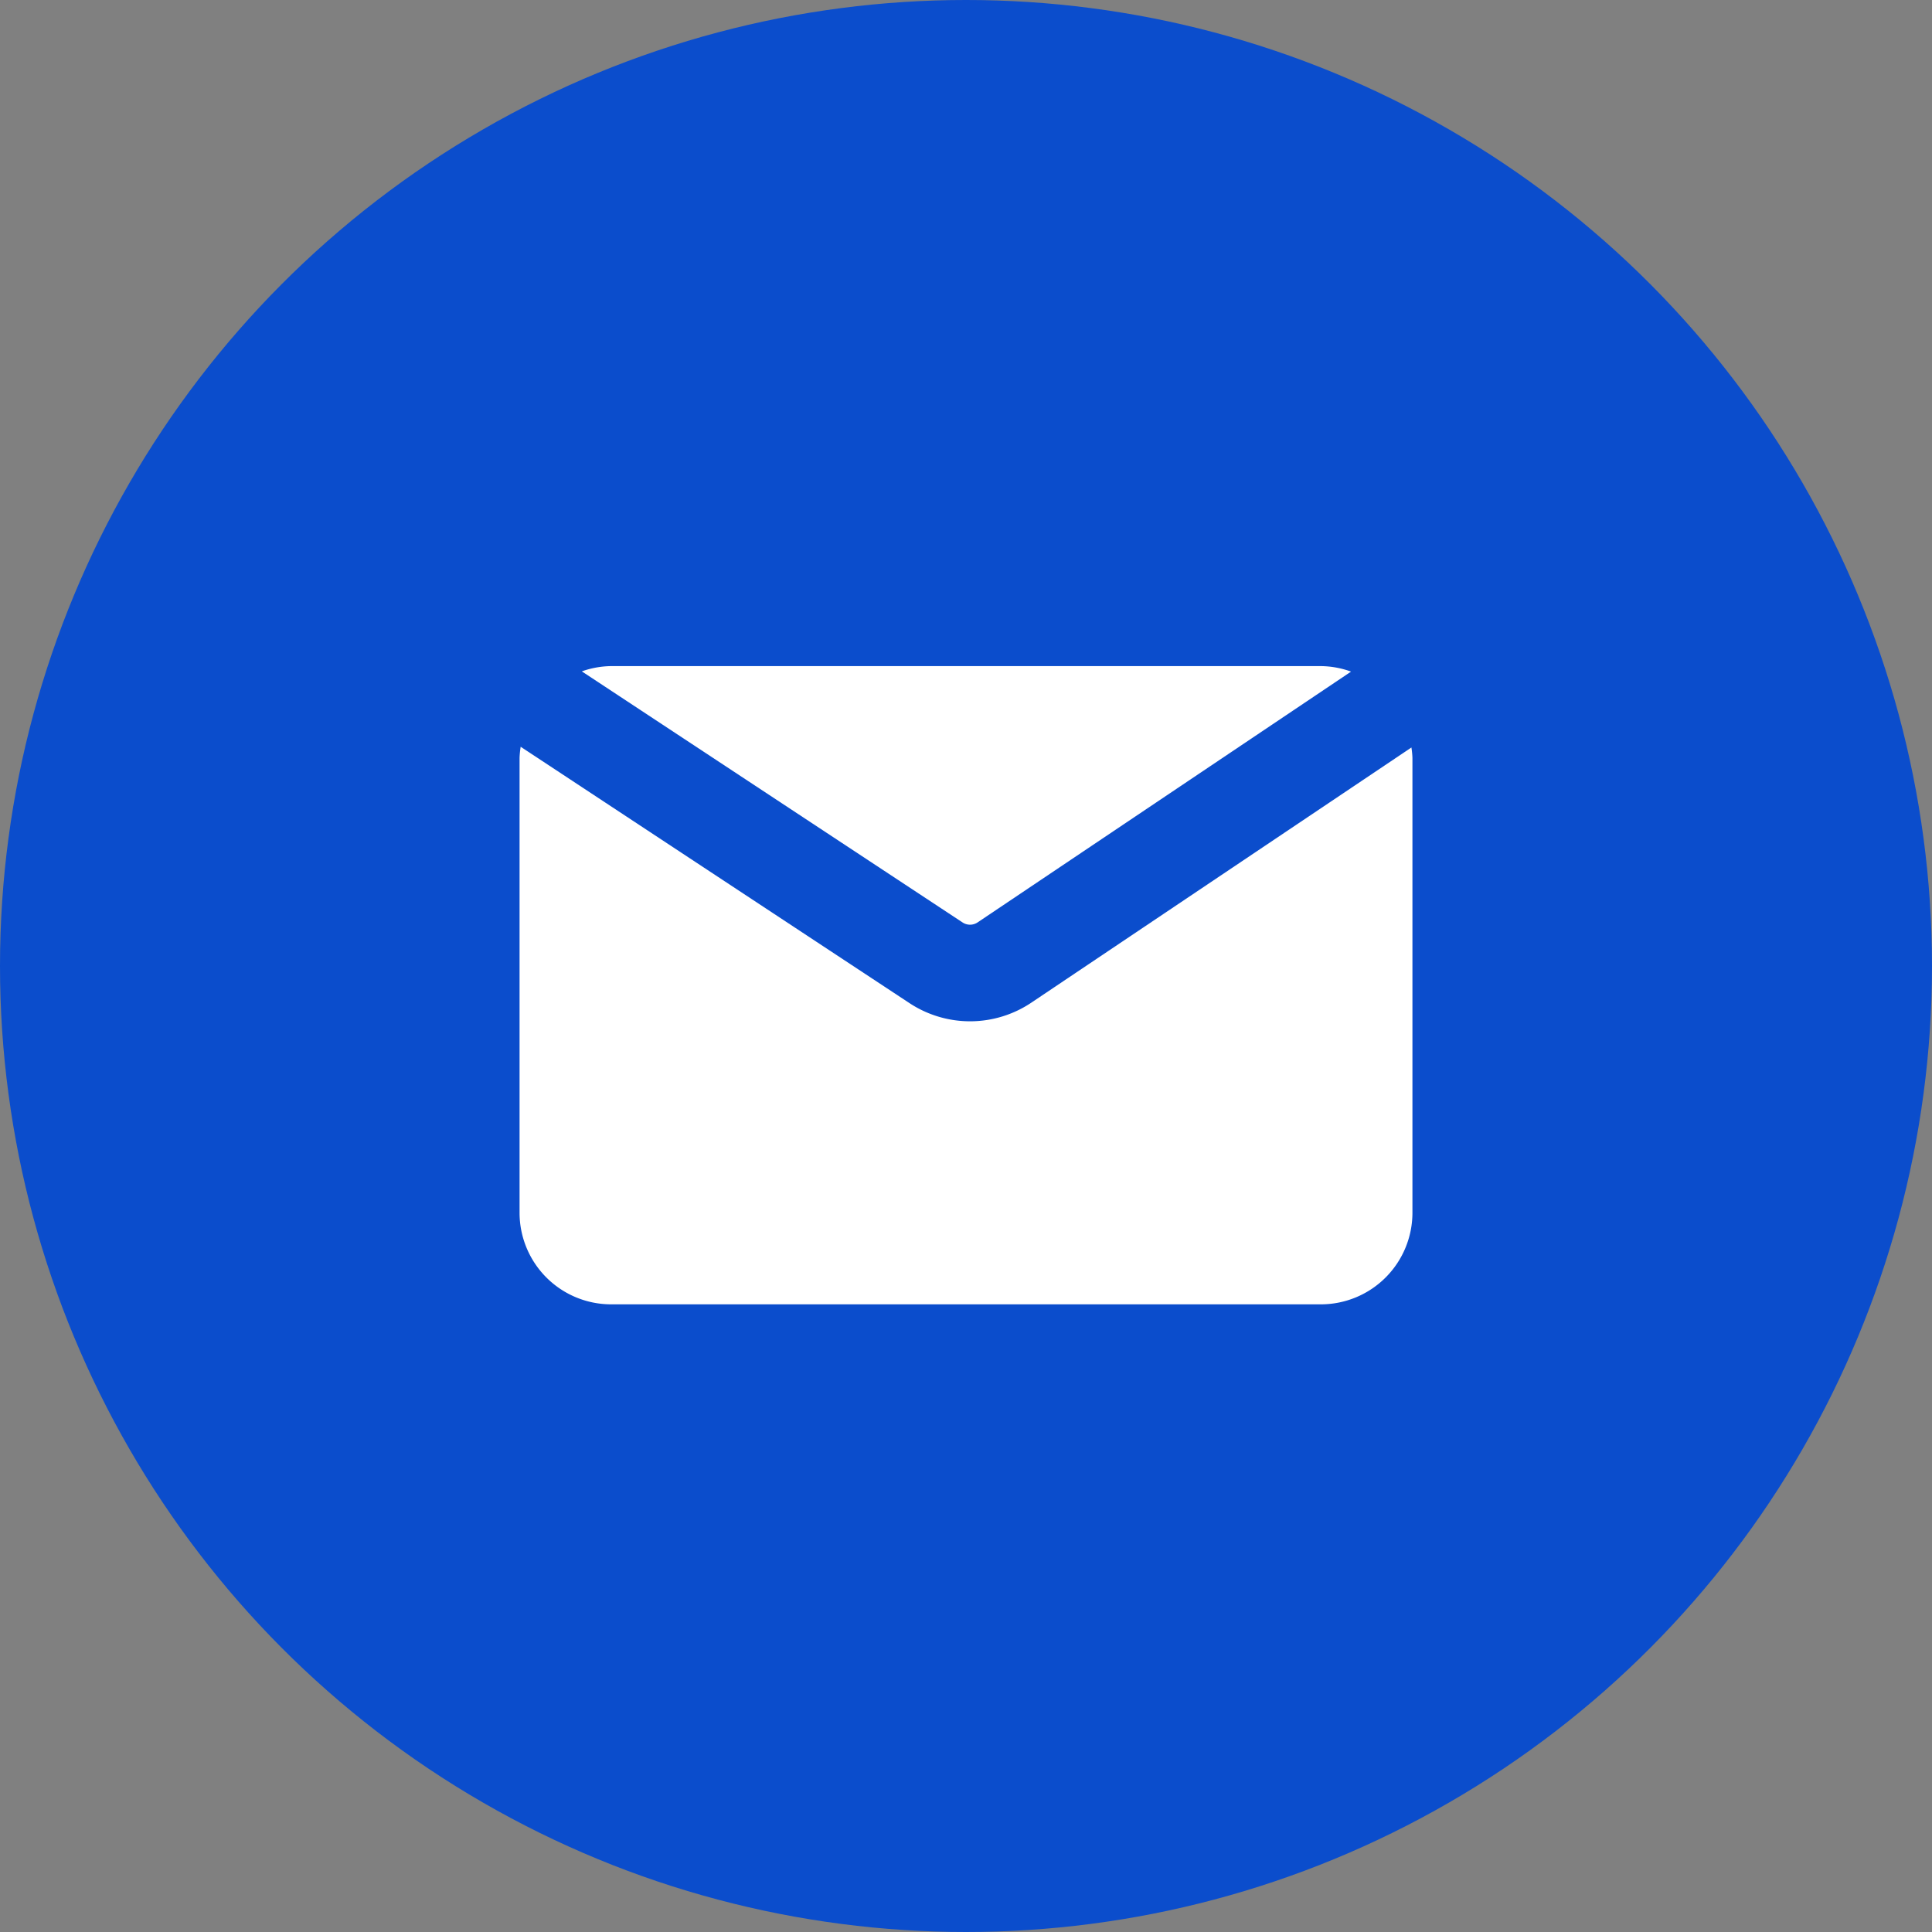
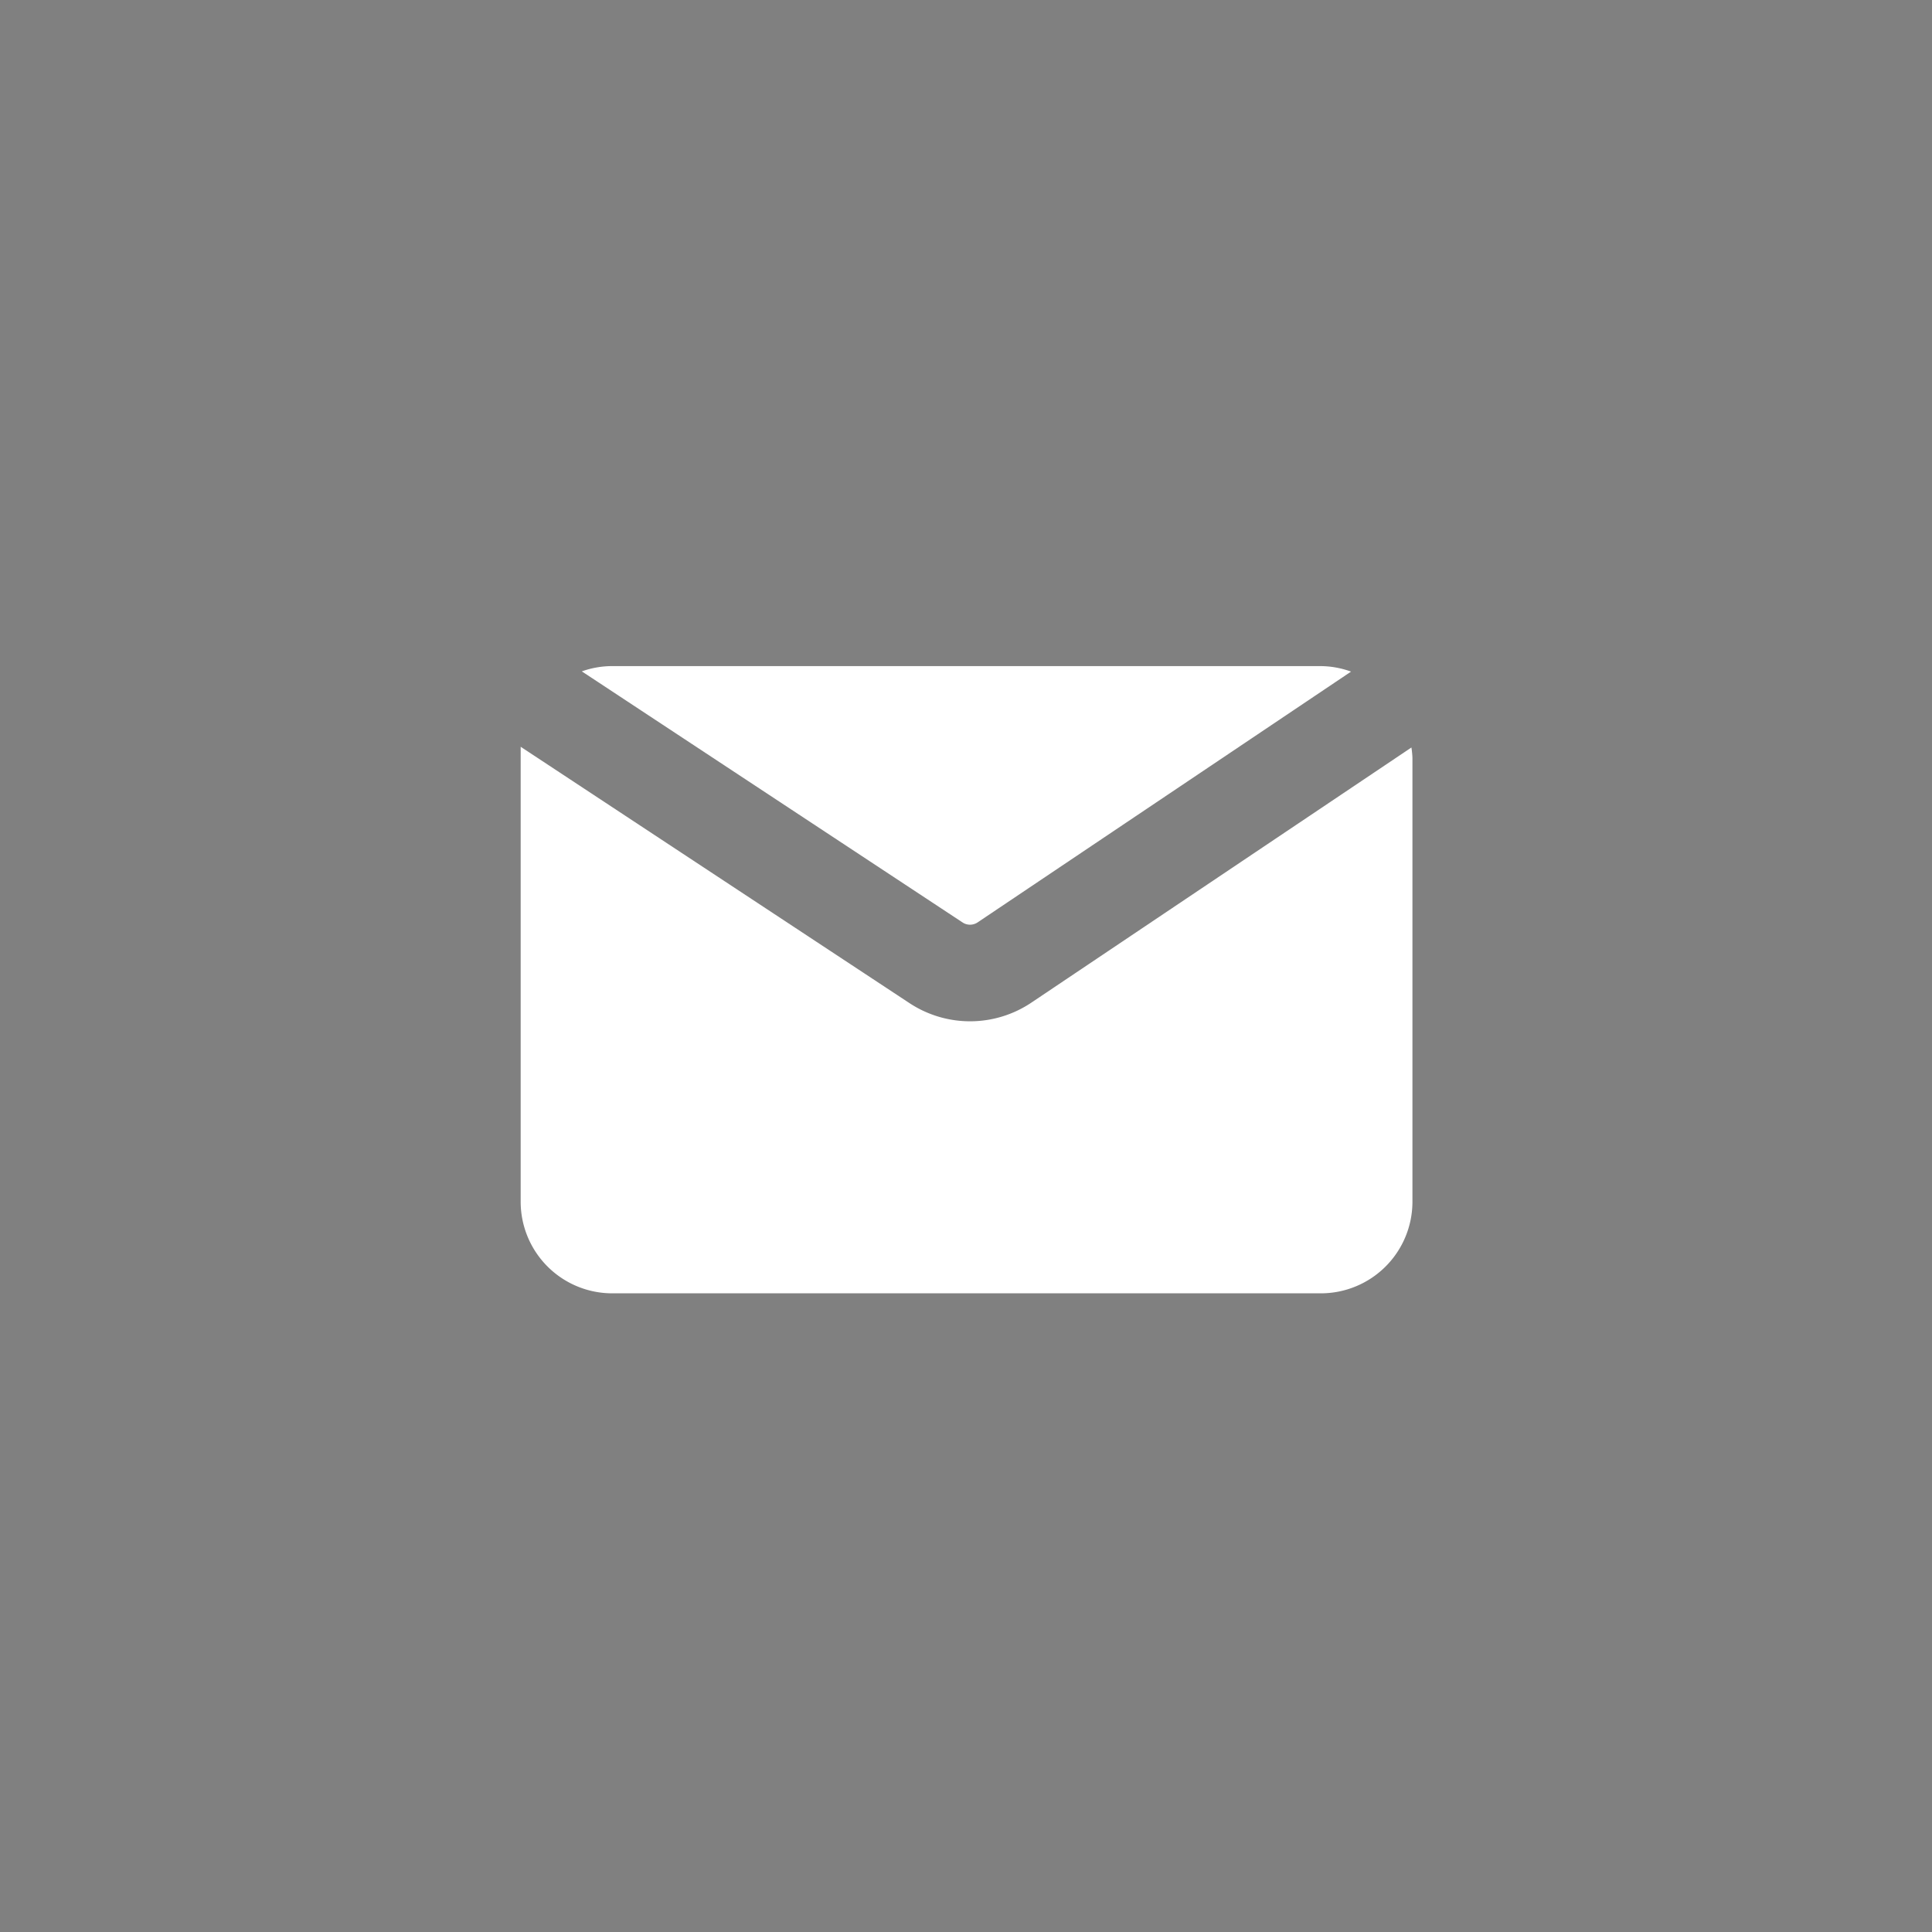
<svg xmlns="http://www.w3.org/2000/svg" width="40" height="40" viewBox="0 0 40 40">
  <rect x="0" y="0" width="40" height="40" fill="#808080" stroke="none" />
  <g id="Layer_2" data-name="Layer 2">
    <g id="Layer_1-2" data-name="Layer 1">
      <g>
-         <circle id="Ellipse_1111" data-name="Ellipse 1111" cx="20" cy="20" r="20" fill="#0b4dcc" />
        <g>
          <path d="M19.927,19.097a.281.281,0,0,0,.315-.001l7.73-5.191a1.879,1.879,0,0,0-.627-.114H12.655a1.879,1.879,0,0,0-.609.109Z" fill="#fff" />
-           <path d="M21.357,20.756a2.278,2.278,0,0,1-2.531.01L10.78,15.461a1.863,1.863,0,0,0-.023.228v9.419a1.897,1.897,0,0,0,1.898,1.897H27.345a1.897,1.897,0,0,0,1.898-1.897V15.689a1.869,1.869,0,0,0-.021-.213Z" fill="#fff" />
+           <path d="M21.357,20.756a2.278,2.278,0,0,1-2.531.01L10.78,15.461v9.419a1.897,1.897,0,0,0,1.898,1.897H27.345a1.897,1.897,0,0,0,1.898-1.897V15.689a1.869,1.869,0,0,0-.021-.213Z" fill="#fff" />
        </g>
      </g>
    </g>
  </g>
</svg>